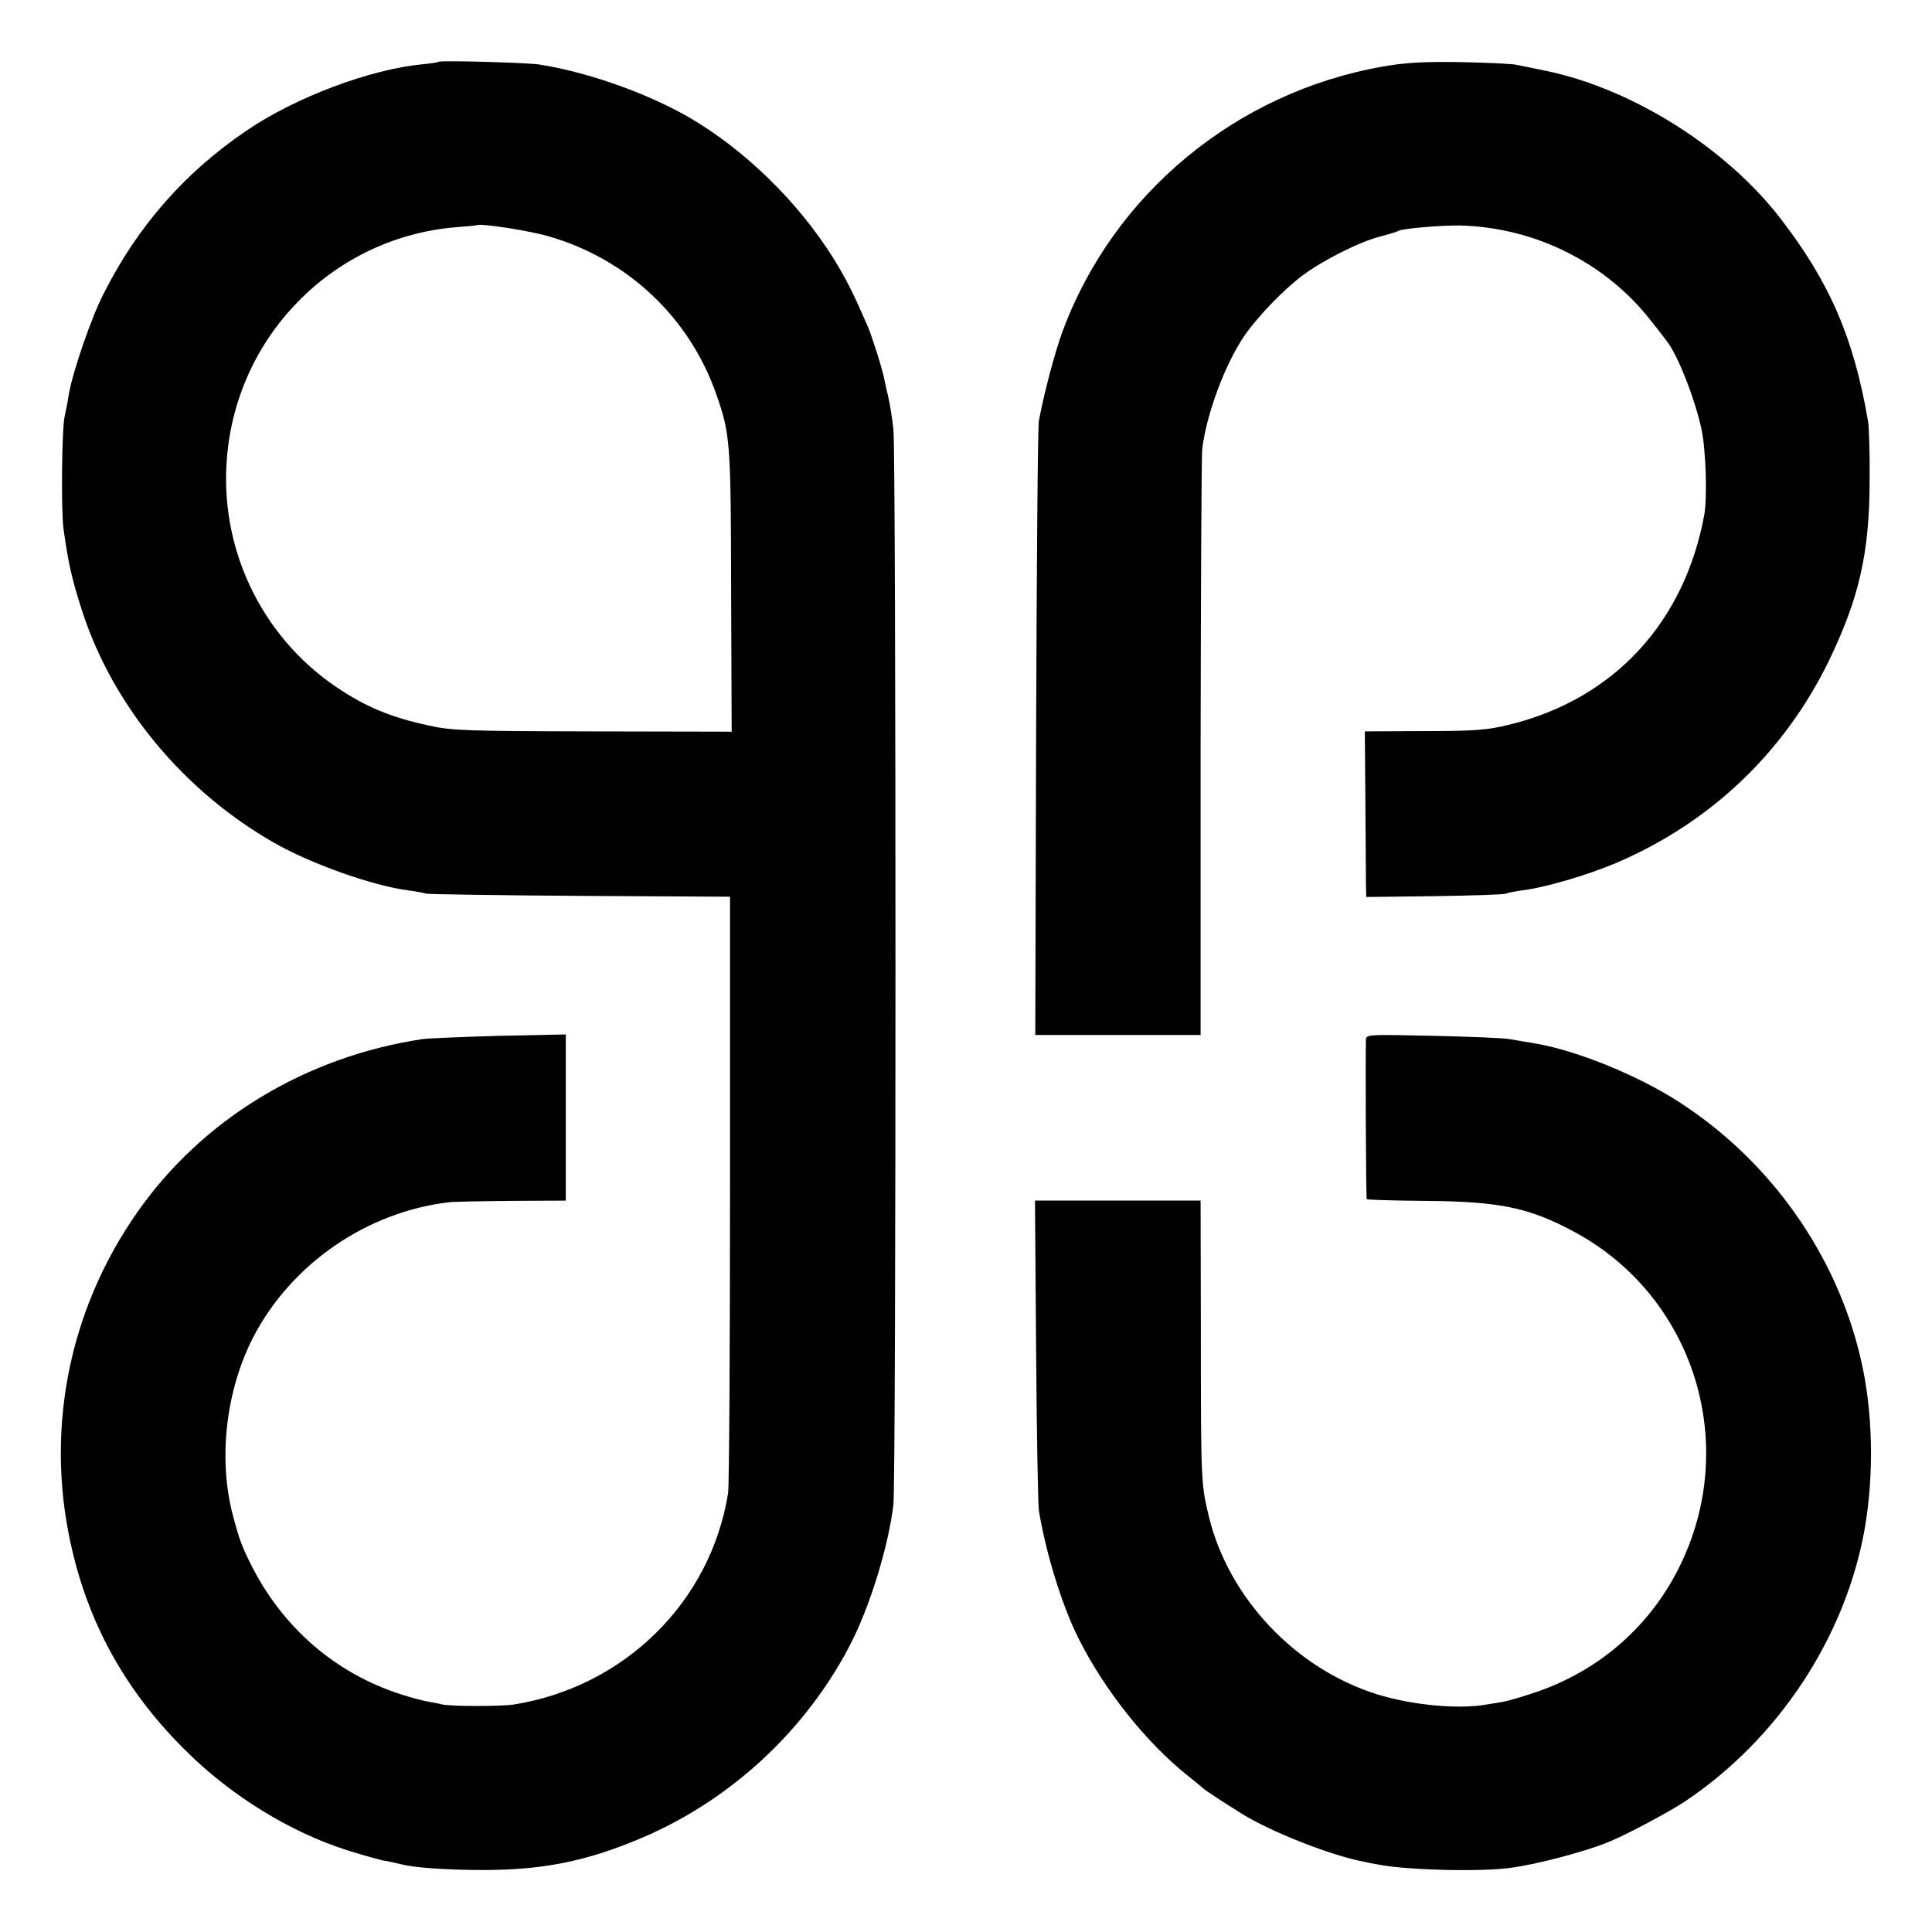
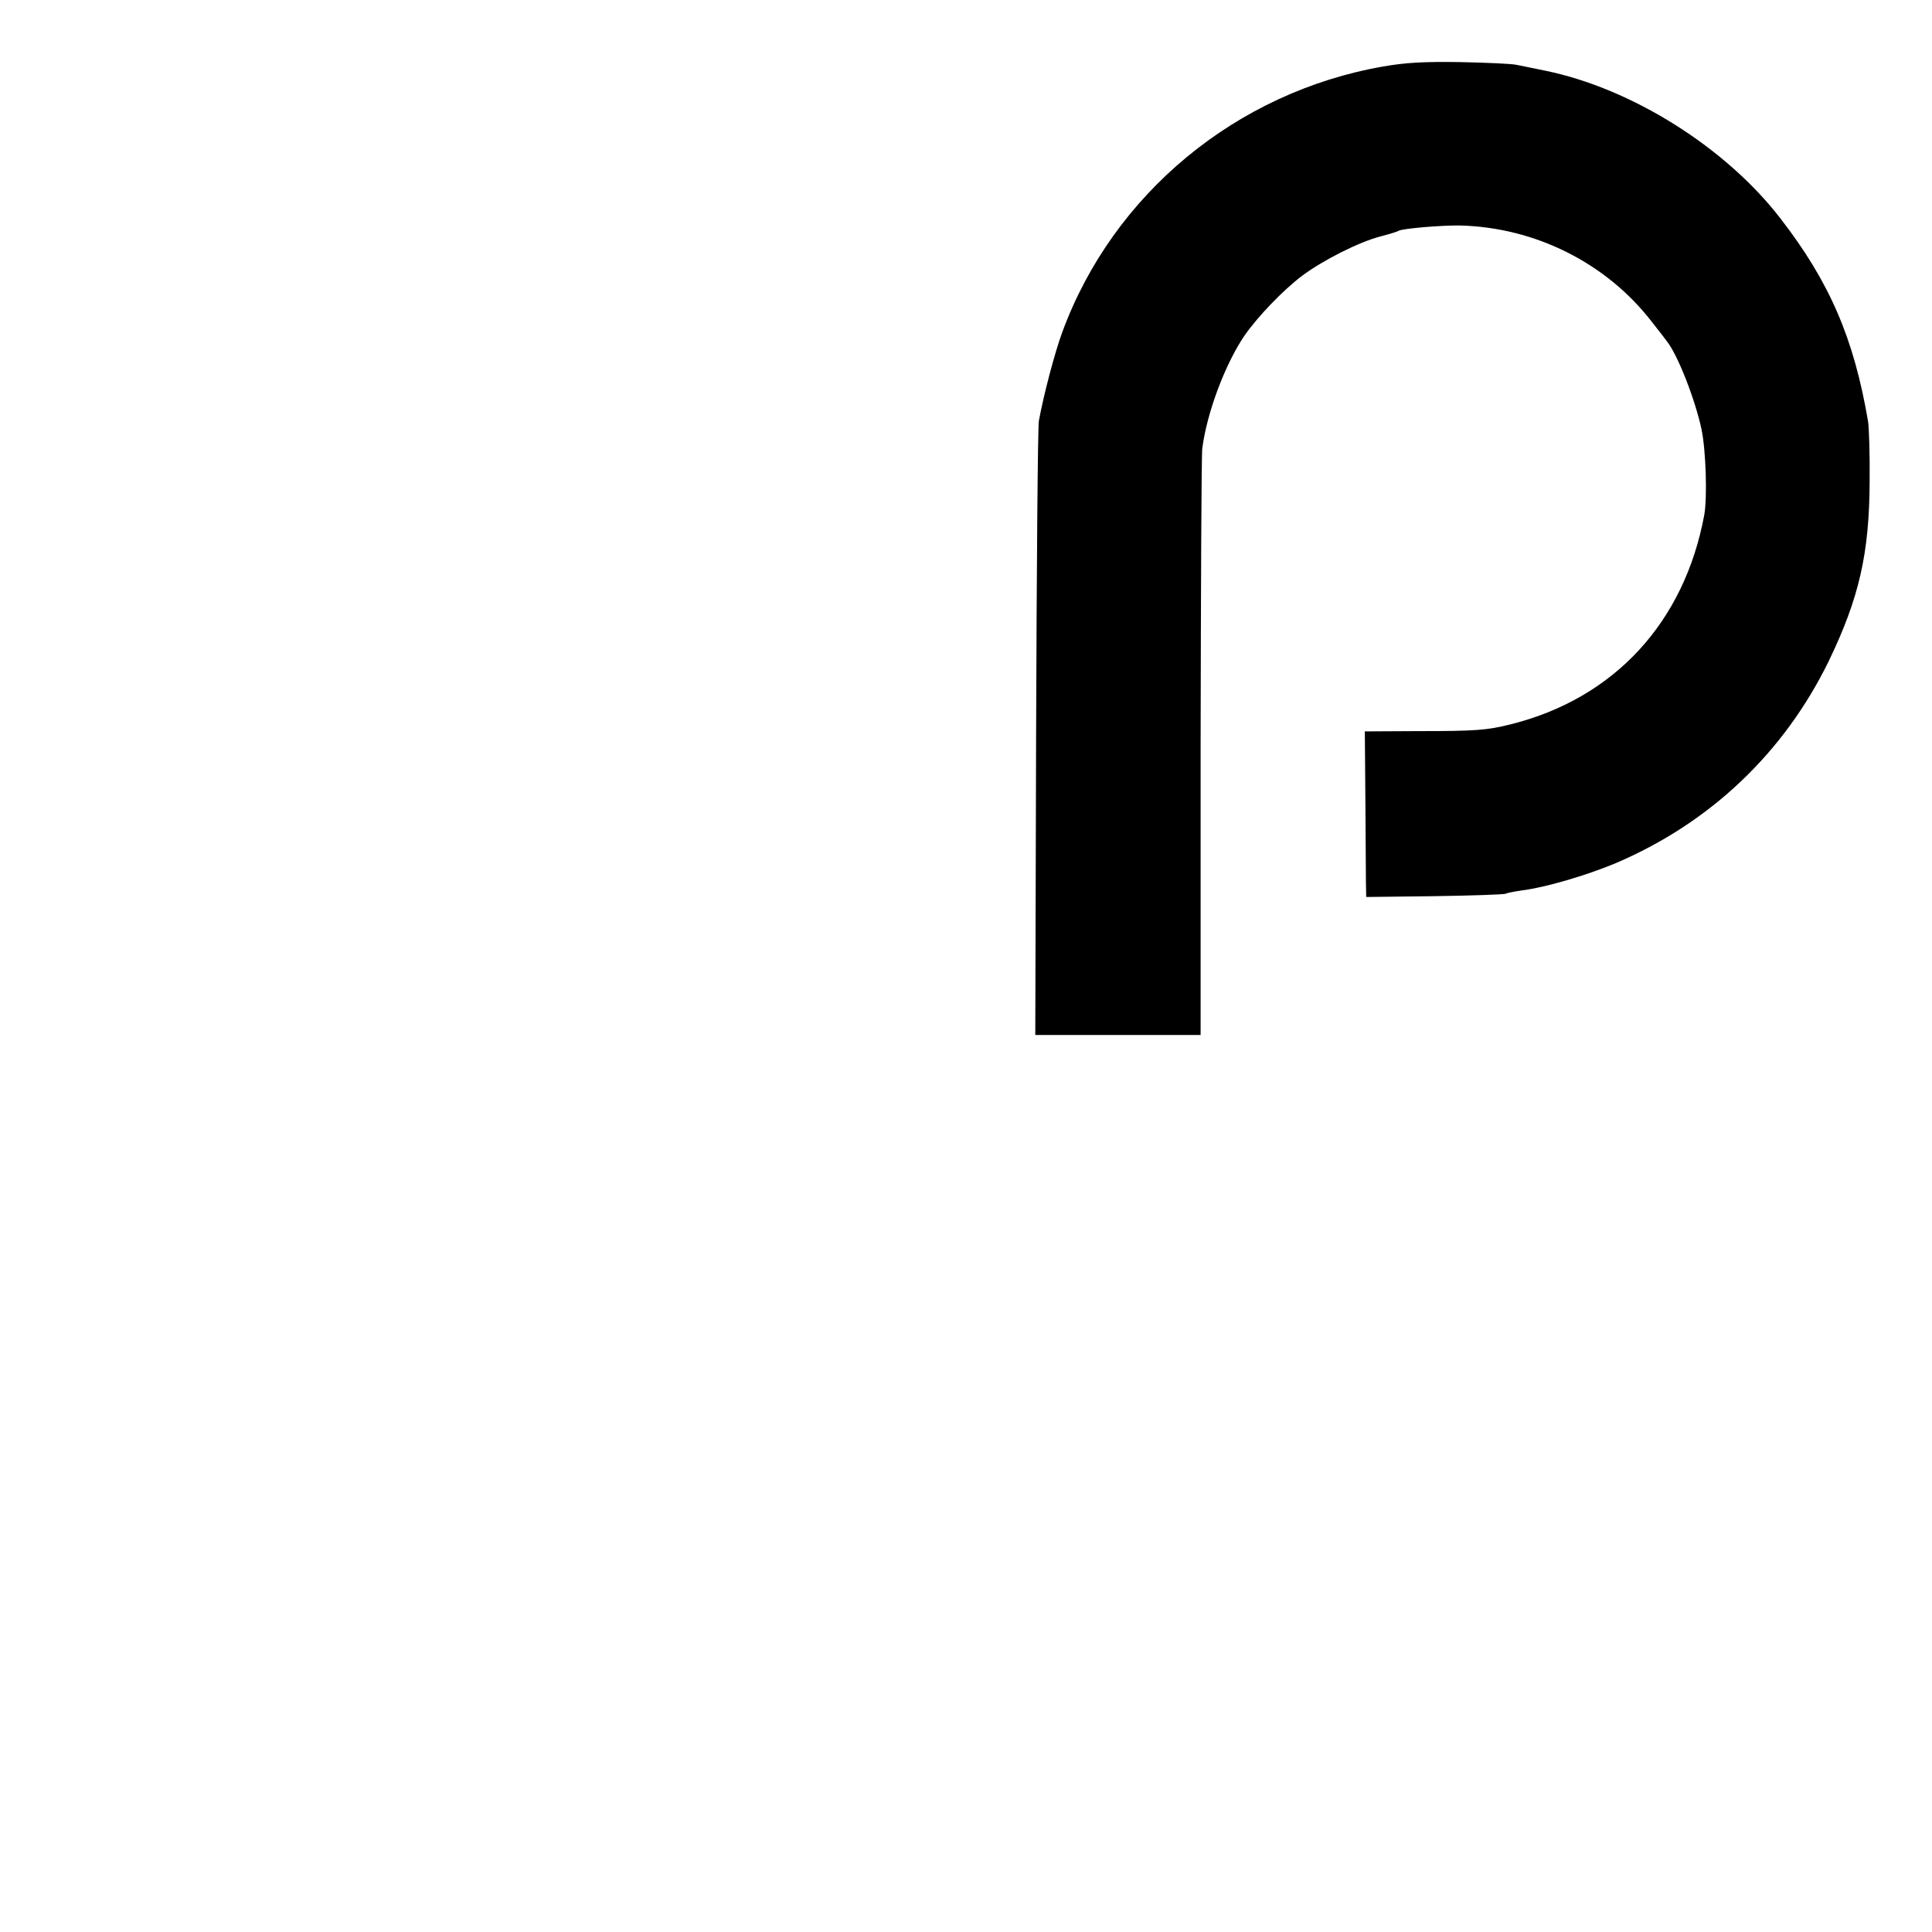
<svg xmlns="http://www.w3.org/2000/svg" version="1.0" width="700pt" height="700pt" viewBox="0 0 700 700" preserveAspectRatio="xMidYMid meet">
  <g transform="translate(0,700) scale(0.1,-0.1)" fill="#000000" stroke="none">
-     <path d="M1589 6776 c-2 -2 -29 -6 -59 -9 -189 -18 -458 -119 -635 -239 -226 -153 -396 -347 -520 -593 -44 -85 -110 -278 -125 -360 -5 -33 -13 -71 -16 -85 -10 -43 -13 -342 -4 -405 17 -125 31 -186 69 -303 112 -342 368 -650 695 -836 133 -76 355 -155 485 -172 25 -3 55 -9 66 -12 11 -2 263 -6 560 -8 l540 -3 0 -1058 c0 -582 -3 -1078 -7 -1103 -63 -395 -377 -703 -778 -766 -48 -7 -234 -7 -260 1 -8 2 -31 7 -50 10 -19 3 -64 15 -100 27 -235 76 -426 241 -540 468 -33 66 -41 86 -65 175 -56 207 -27 457 73 651 139 266 411 453 709 488 15 2 117 4 226 5 l197 1 0 301 0 301 -242 -5 c-134 -4 -259 -9 -278 -12 -424 -64 -798 -291 -1033 -628 -255 -364 -338 -812 -231 -1242 67 -273 202 -507 411 -712 162 -160 373 -290 578 -356 60 -19 140 -41 140 -39 0 1 29 -6 65 -14 40 -10 132 -17 240 -19 251 -5 417 27 630 118 319 137 587 386 748 693 73 140 141 360 159 513 10 86 10 3805 0 3895 -4 37 -12 89 -18 115 -6 25 -13 56 -15 67 -6 34 -45 156 -59 189 -50 115 -68 151 -104 214 -121 206 -306 397 -510 525 -151 95 -382 181 -575 212 -41 7 -361 16 -367 10z m398 -632 c286 -82 511 -294 608 -572 51 -145 53 -172 54 -715 l2 -508 -504 1 c-459 1 -512 3 -592 21 -140 30 -230 68 -337 140 -274 186 -426 508 -395 839 40 443 392 792 832 827 39 3 71 6 72 7 10 8 189 -19 260 -40z" />
    <path d="M5011 6759 c-532 -93 -978 -462 -1162 -962 -28 -76 -68 -229 -85 -322 -4 -22 -8 -532 -10 -1132 l-3 -1093 299 0 300 0 0 1043 c1 573 3 1060 6 1082 17 131 83 306 153 409 48 69 139 164 209 217 75 56 207 123 286 143 31 8 60 17 64 20 14 8 154 20 222 19 272 -7 529 -135 694 -348 26 -33 51 -65 55 -71 40 -50 103 -212 126 -320 16 -77 21 -246 10 -309 -72 -390 -326 -665 -700 -759 -87 -22 -128 -25 -340 -25 l-190 -1 2 -248 c1 -136 2 -271 2 -300 l1 -52 248 3 c137 2 253 6 258 9 5 3 32 8 59 12 82 10 233 54 340 99 342 146 609 400 771 732 110 228 147 390 148 650 1 99 -2 198 -6 220 -51 299 -139 503 -316 732 -198 258 -540 473 -854 537 -40 8 -86 18 -103 21 -16 4 -109 8 -205 10 -134 2 -199 -2 -279 -16z" />
-     <path d="M4949 3234 c-2 -70 0 -577 3 -579 2 -2 96 -5 210 -6 276 -2 381 -25 547 -115 423 -231 591 -752 385 -1192 -107 -229 -299 -398 -541 -477 -42 -14 -90 -28 -107 -31 -17 -3 -44 -7 -61 -10 -101 -18 -269 -2 -395 37 -295 92 -538 348 -610 644 -28 118 -29 120 -29 653 l-1 492 -300 0 -300 0 4 -542 c2 -299 7 -560 10 -581 26 -156 83 -342 143 -462 95 -189 244 -377 398 -500 28 -22 52 -42 55 -45 7 -7 74 -51 140 -92 105 -65 318 -149 435 -172 17 -4 41 -9 55 -11 102 -21 380 -28 487 -12 97 13 280 62 358 96 61 25 218 109 270 144 339 227 581 595 651 987 35 201 30 431 -15 620 -88 376 -326 712 -654 925 -149 97 -371 188 -523 214 -32 5 -75 13 -94 16 -19 4 -144 9 -277 12 -233 5 -243 5 -244 -13z" />
  </g>
</svg>